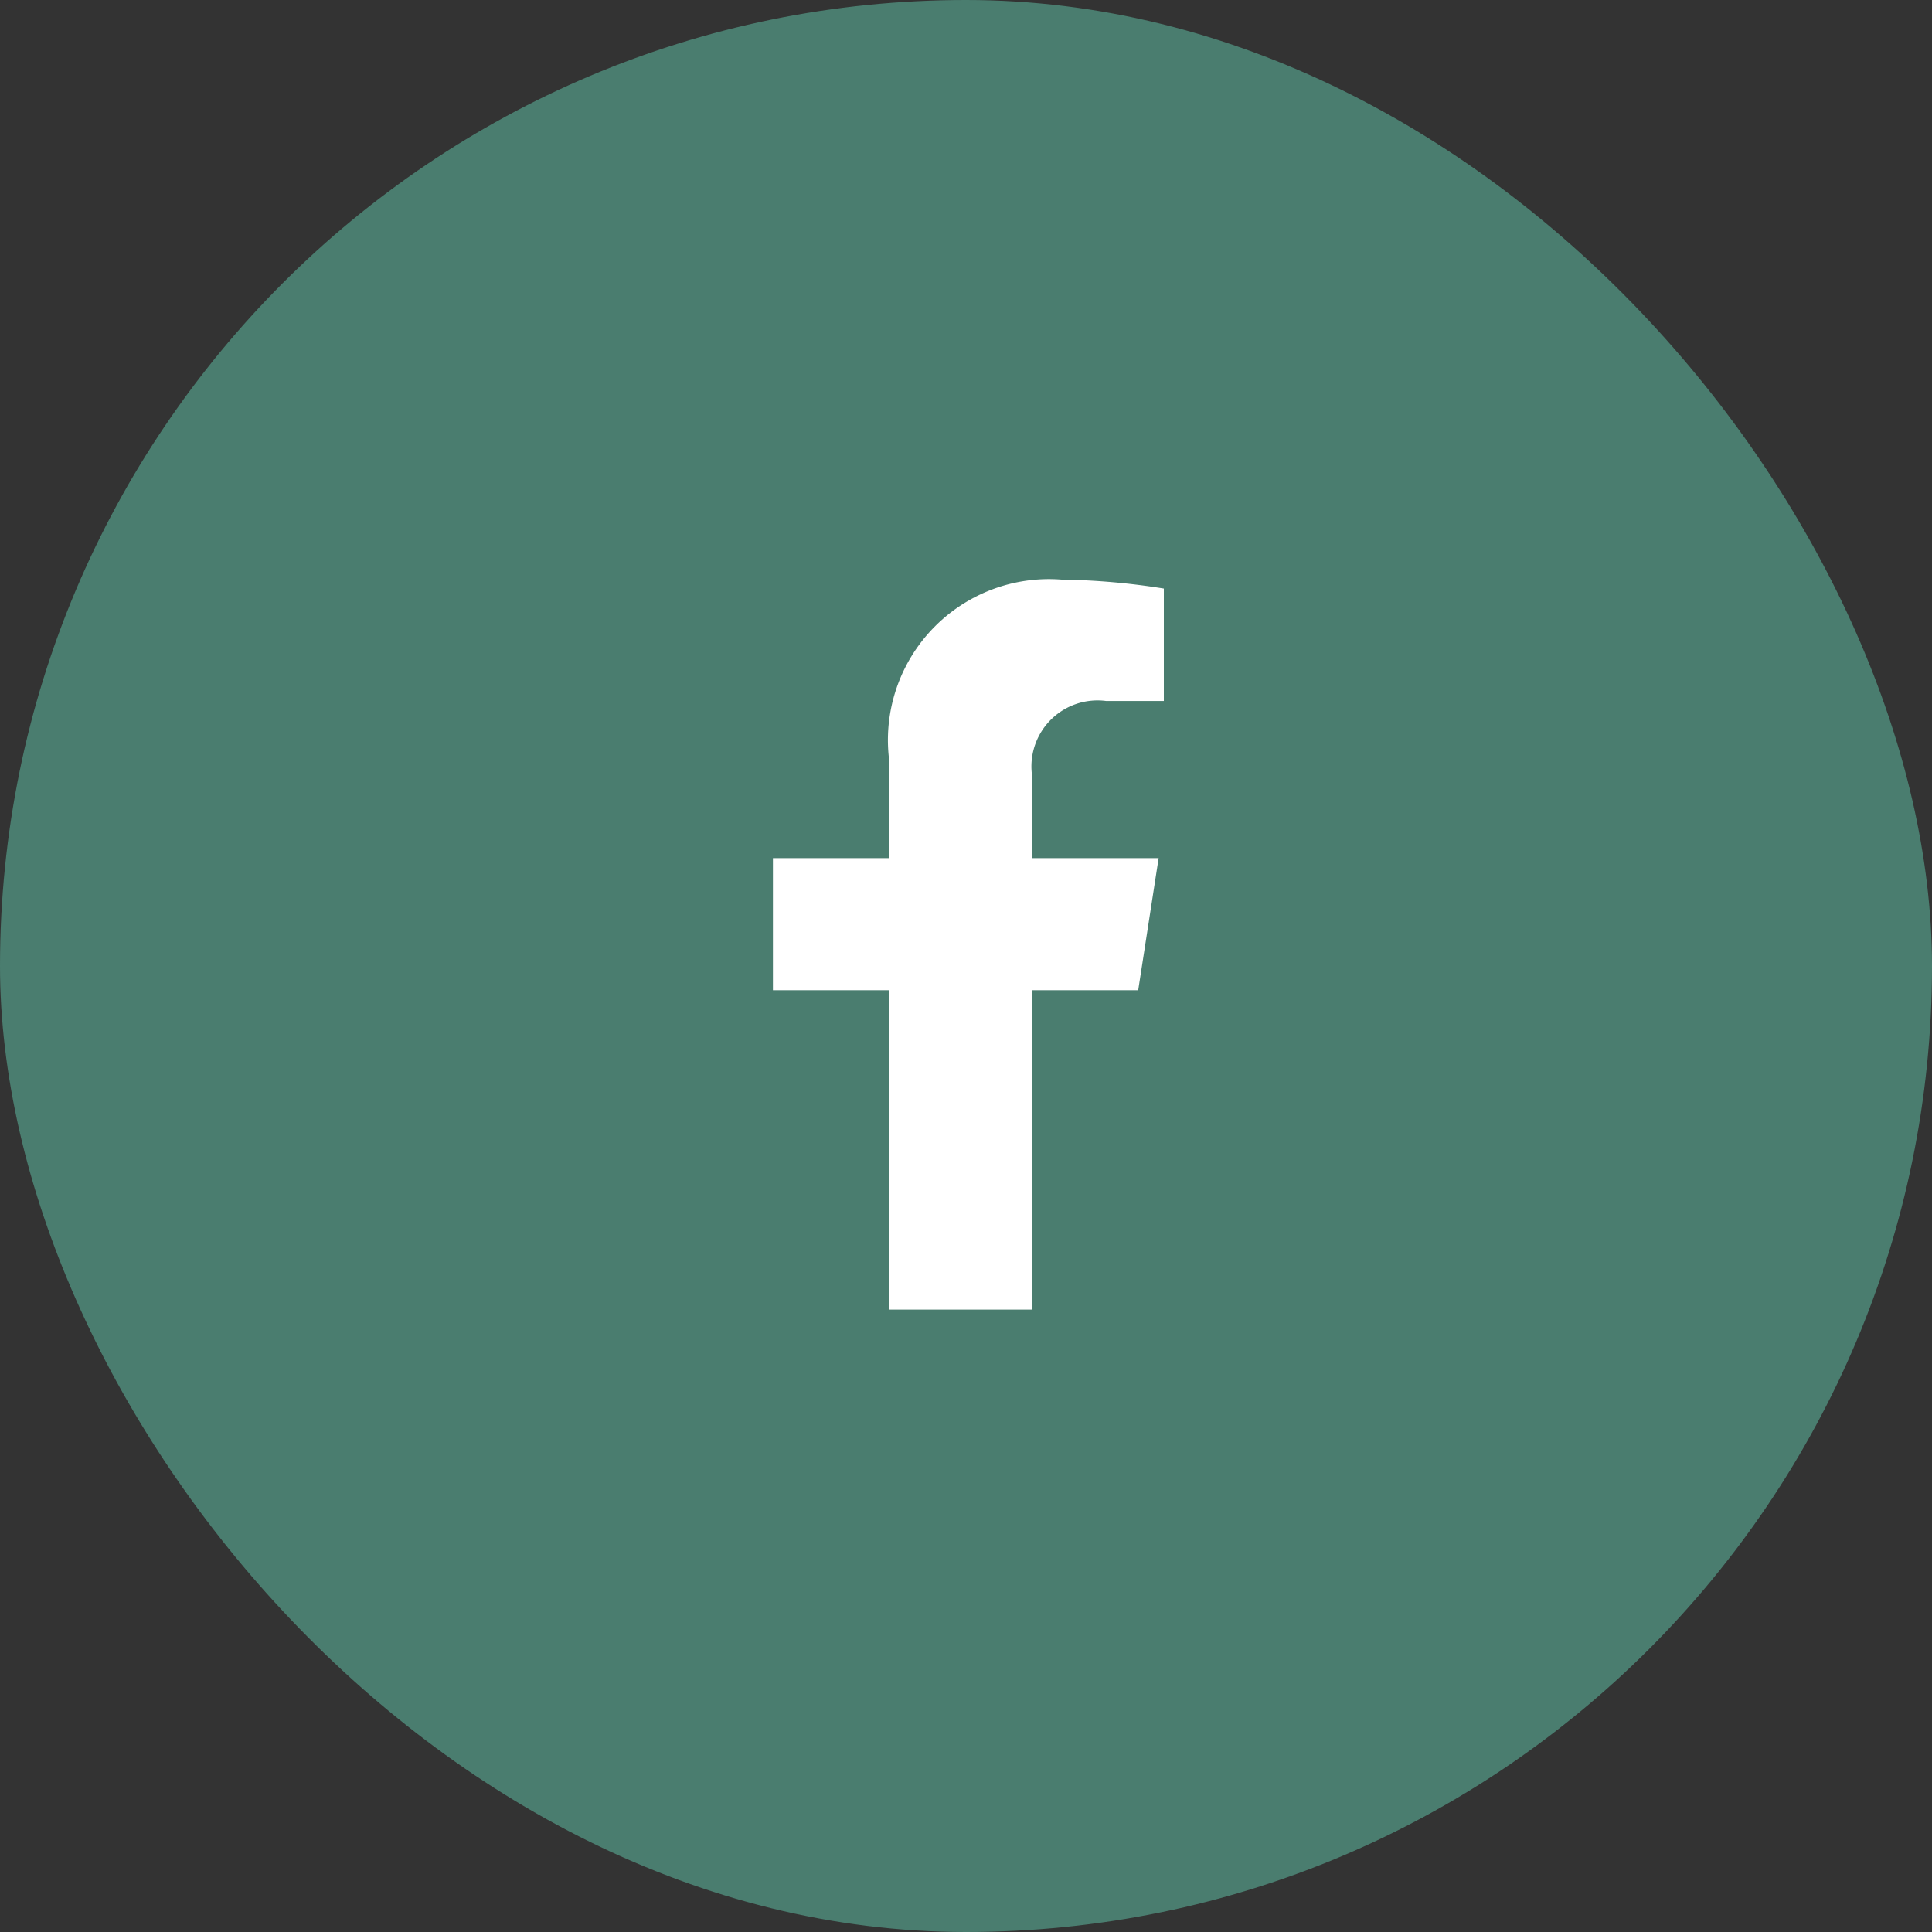
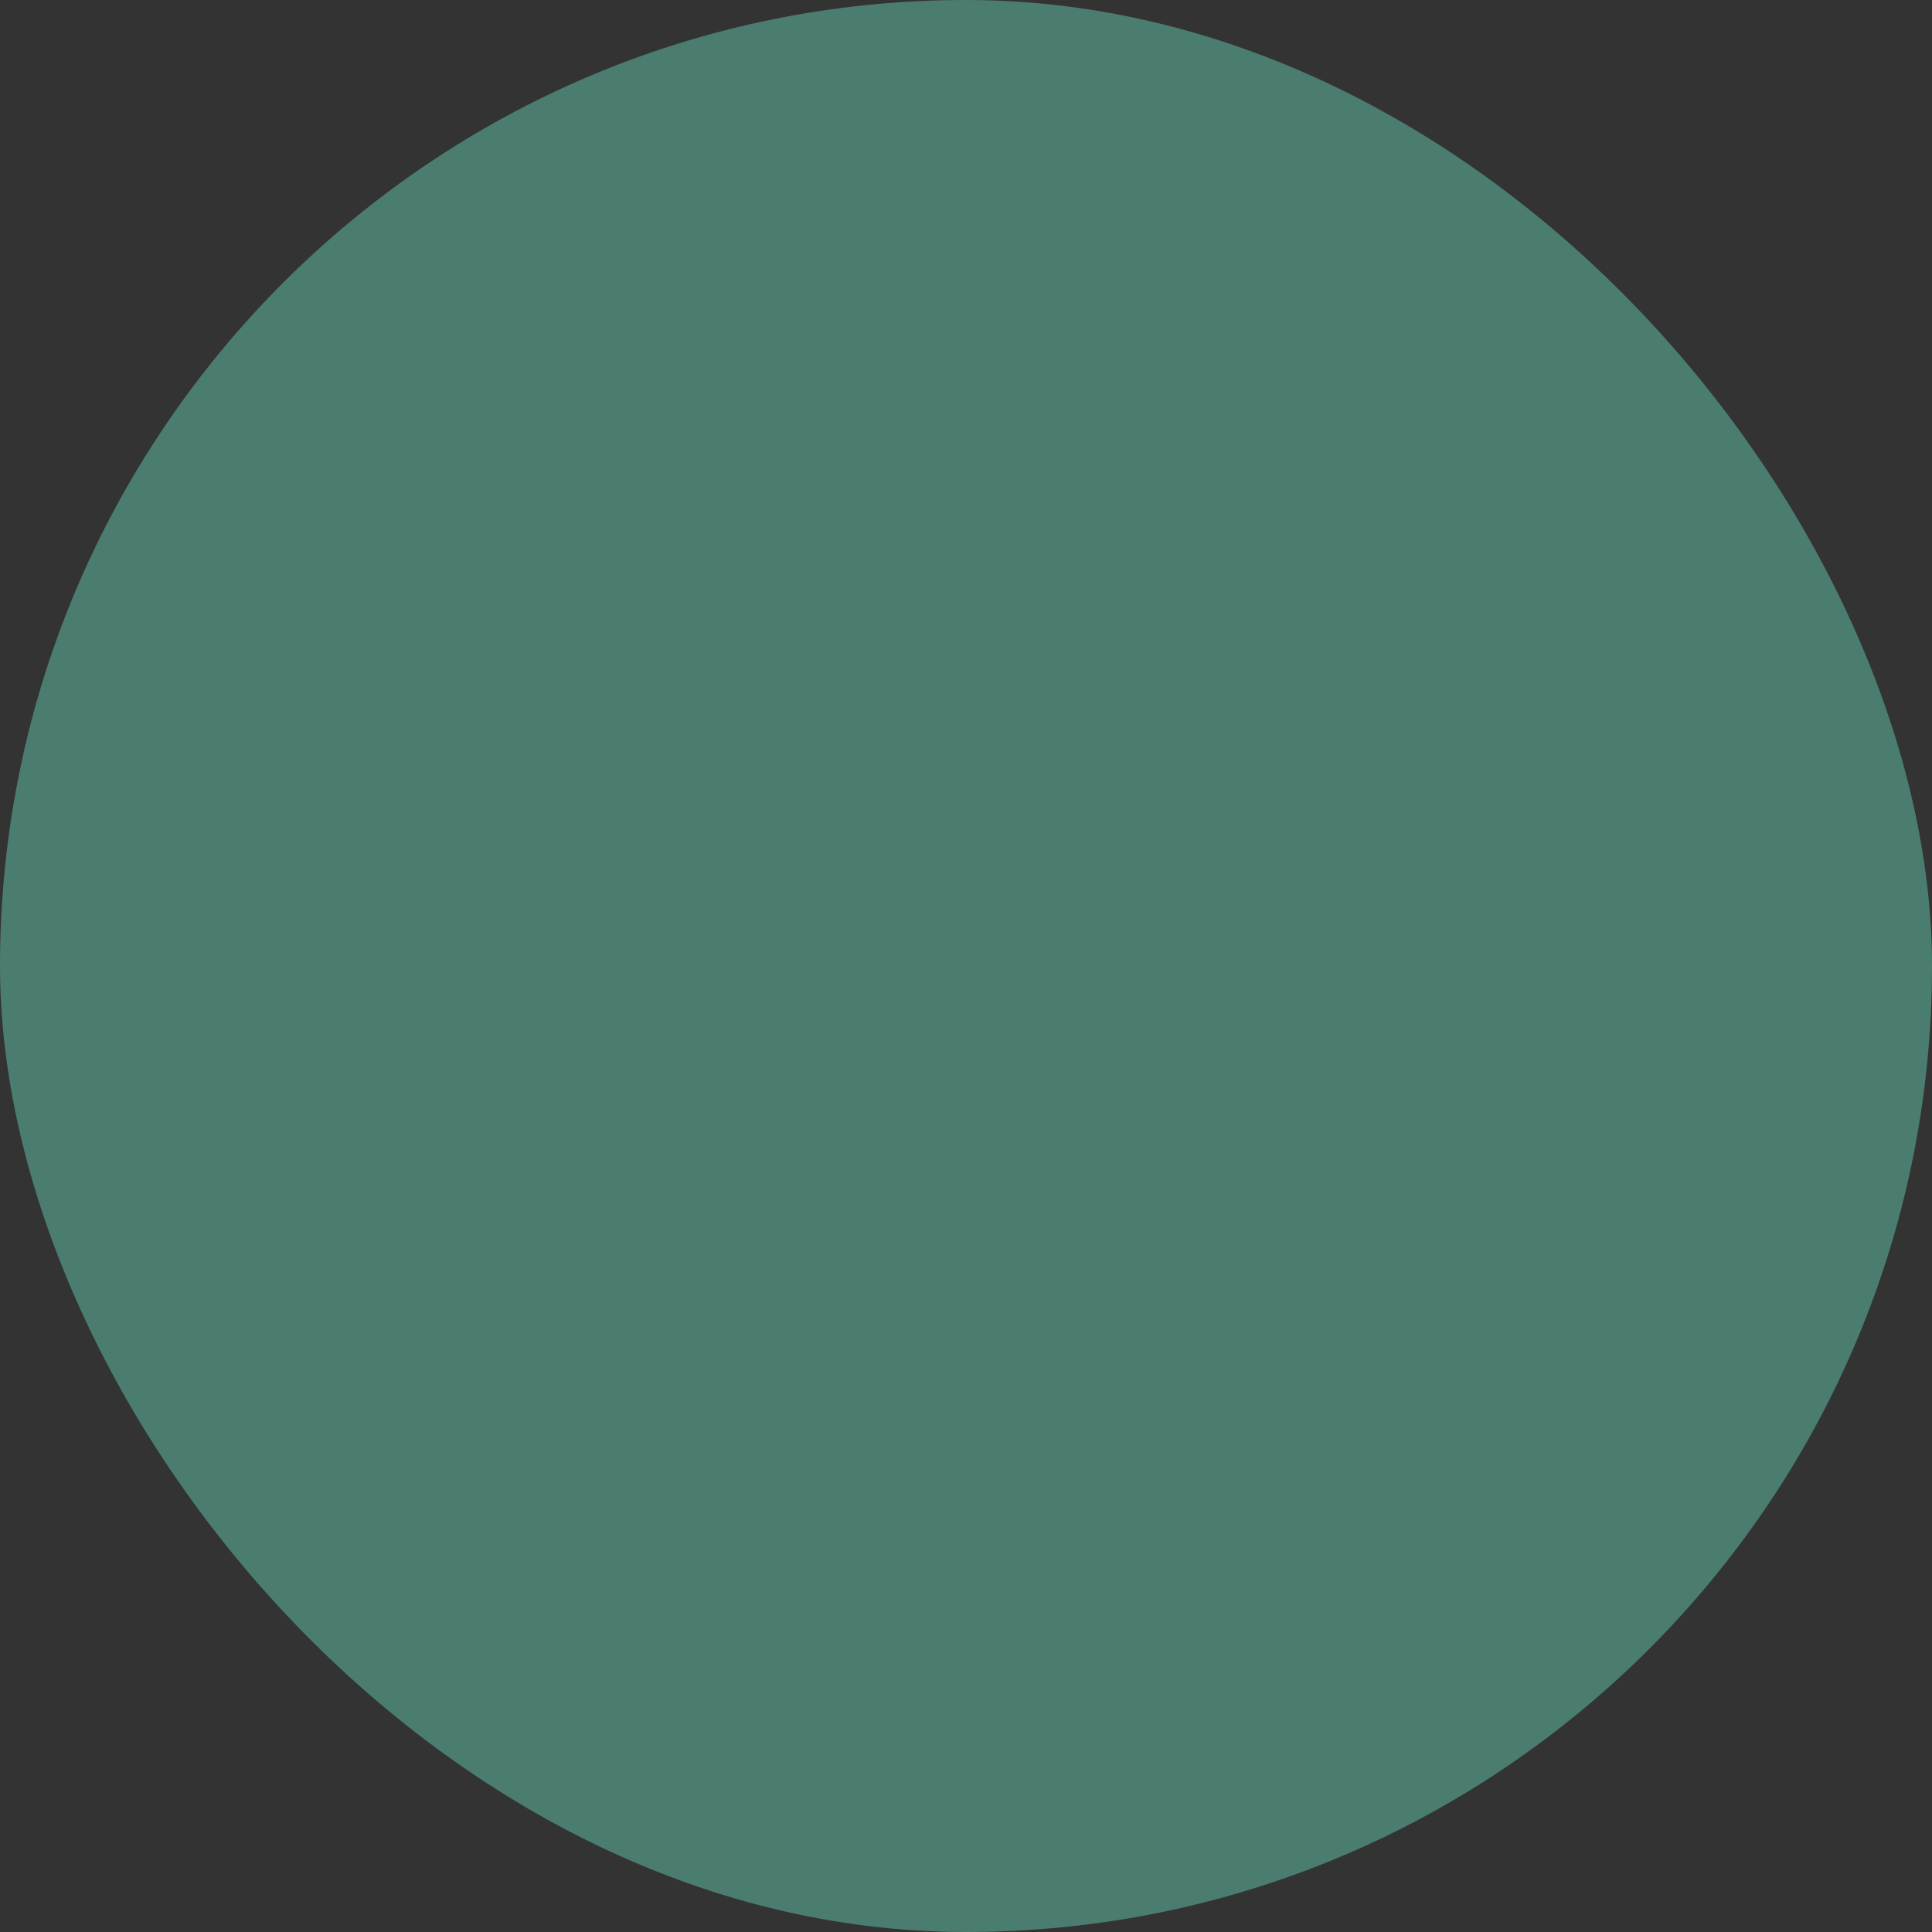
<svg xmlns="http://www.w3.org/2000/svg" width="30" height="30" viewBox="0 0 30 30">
  <rect x="0" y="0" width="30" height="30" fill="#333333" stroke="none" />
  <g id="Group_1588" data-name="Group 1588" transform="translate(-952 -2166)">
    <g id="Group_248" data-name="Group 248" transform="translate(952 2166)">
      <rect id="Rectangle_10" data-name="Rectangle 10" width="30" height="30" rx="15" fill="#4a7d6f" />
    </g>
-     <path id="Icon_awesome-facebook-f" data-name="Icon awesome-facebook-f" d="M7.283,6.376,7.6,4.325H5.629V2.994A1.026,1.026,0,0,1,6.786,1.885h.895V.139A10.913,10.913,0,0,0,6.092,0,2.5,2.5,0,0,0,3.411,2.761V4.325h-1.8V6.376h1.8v4.959H5.629V6.376Z" transform="translate(962.391 2175)" fill="#fff" />
  </g>
</svg>